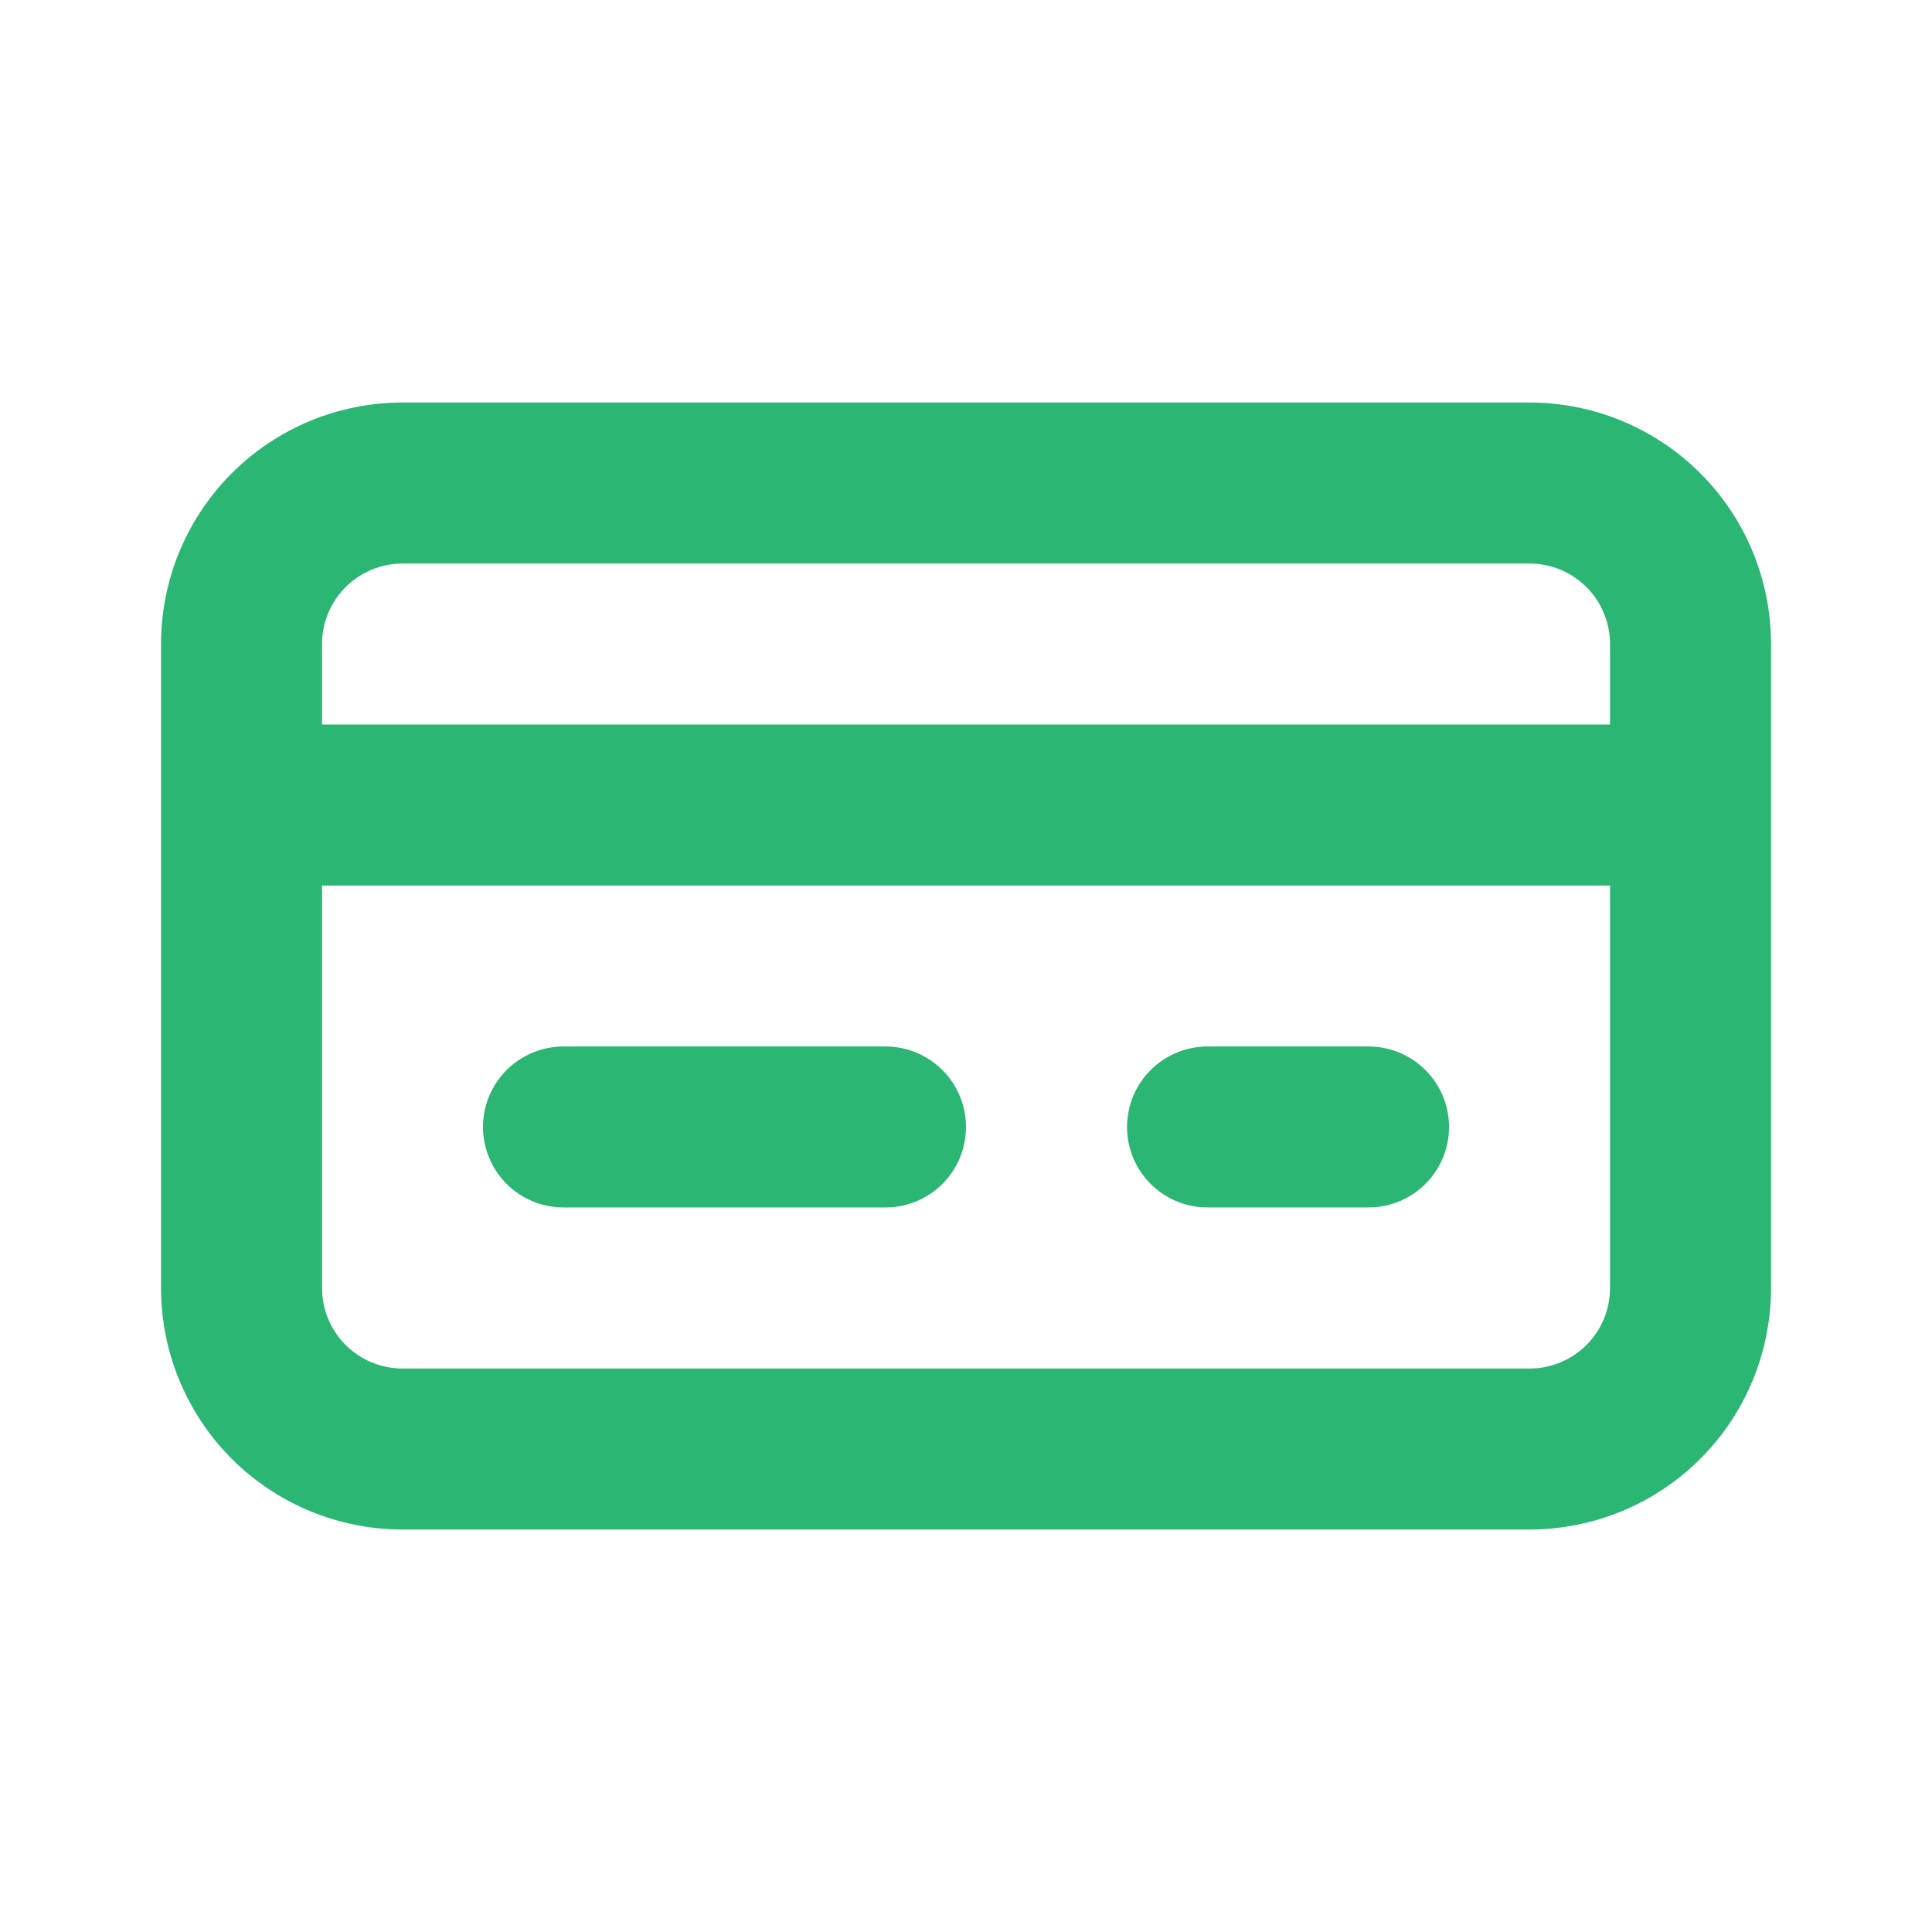
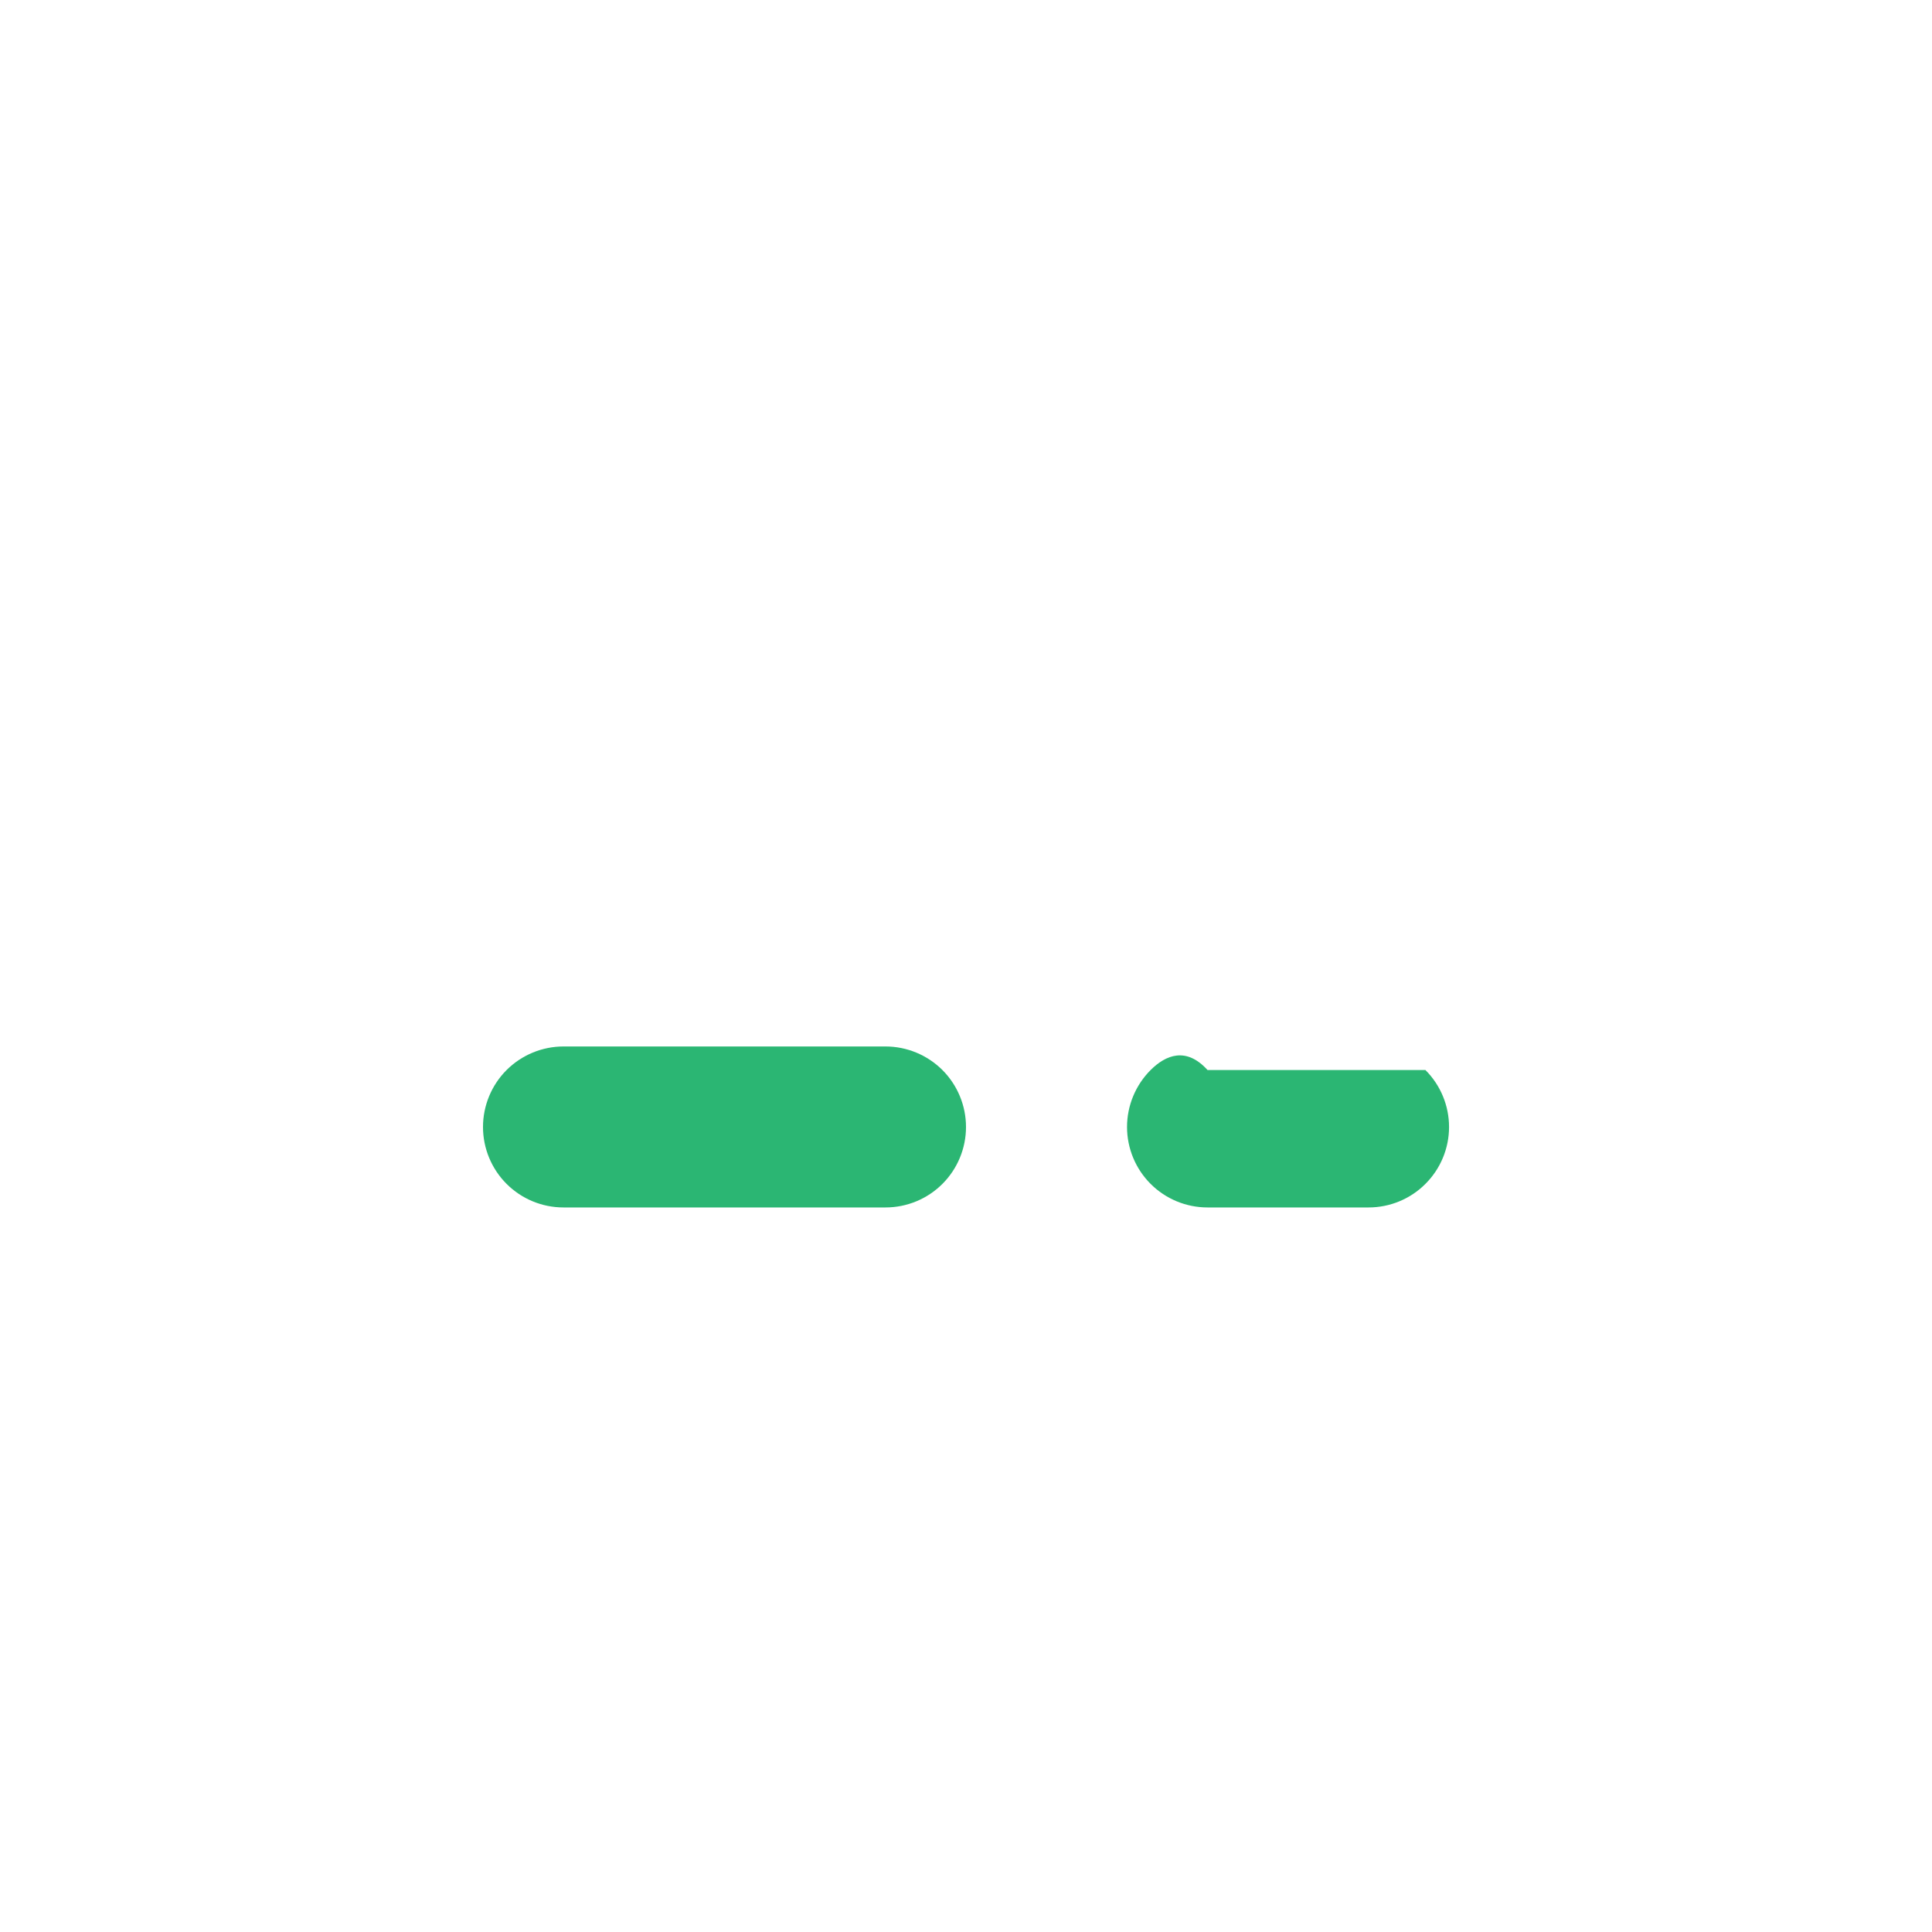
<svg xmlns="http://www.w3.org/2000/svg" width="40" height="40" viewBox="0 0 40 40" fill="none">
  <g clip-path="url(#clip0_2286_5756)">
-     <path d="M31.667 8.334H8.334C7.008 8.334 5.736 8.861 4.798 9.798C3.861 10.736 3.334 12.008 3.334 13.334V26.667C3.334 27.993 3.861 29.265 4.798 30.203C5.736 31.14 7.008 31.667 8.334 31.667H31.667C32.993 31.667 34.265 31.14 35.203 30.203C36.141 29.265 36.667 27.993 36.667 26.667V13.334C36.667 12.008 36.141 10.736 35.203 9.798C34.265 8.861 32.993 8.334 31.667 8.334ZM6.667 13.334C6.667 12.892 6.843 12.468 7.155 12.155C7.468 11.843 7.892 11.667 8.334 11.667H31.667C32.109 11.667 32.533 11.843 32.846 12.155C33.158 12.468 33.334 12.892 33.334 13.334V15.001H6.667V13.334ZM33.334 26.667C33.334 27.109 33.158 27.533 32.846 27.846C32.533 28.158 32.109 28.334 31.667 28.334H8.334C7.892 28.334 7.468 28.158 7.155 27.846C6.843 27.533 6.667 27.109 6.667 26.667V18.334H33.334V26.667Z" fill="#2BB673" />
    <path d="M11.667 24.999H18.333C18.775 24.999 19.199 24.824 19.512 24.511C19.824 24.199 20 23.775 20 23.333C20 22.891 19.824 22.467 19.512 22.154C19.199 21.842 18.775 21.666 18.333 21.666H11.667C11.225 21.666 10.801 21.842 10.488 22.154C10.176 22.467 10 22.891 10 23.333C10 23.775 10.176 24.199 10.488 24.511C10.801 24.824 11.225 24.999 11.667 24.999Z" fill="#2BB673" />
-     <path d="M25.001 24.999H28.334C28.776 24.999 29.2 24.824 29.512 24.511C29.825 24.199 30.001 23.775 30.001 23.333C30.001 22.891 29.825 22.467 29.512 22.154C29.2 21.842 28.776 21.666 28.334 21.666H25.001C24.559 21.666 24.135 21.842 23.822 22.154C23.51 22.467 23.334 22.891 23.334 23.333C23.334 23.775 23.51 24.199 23.822 24.511C24.135 24.824 24.559 24.999 25.001 24.999Z" fill="#2BB673" />
+     <path d="M25.001 24.999H28.334C28.776 24.999 29.2 24.824 29.512 24.511C29.825 24.199 30.001 23.775 30.001 23.333C30.001 22.891 29.825 22.467 29.512 22.154H25.001C24.559 21.666 24.135 21.842 23.822 22.154C23.51 22.467 23.334 22.891 23.334 23.333C23.334 23.775 23.51 24.199 23.822 24.511C24.135 24.824 24.559 24.999 25.001 24.999Z" fill="#2BB673" />
  </g>
  <defs>
    <clipPath id="clip0_2286_5756">
      <rect width="40" height="40" fill="white" />
    </clipPath>
  </defs>
</svg>